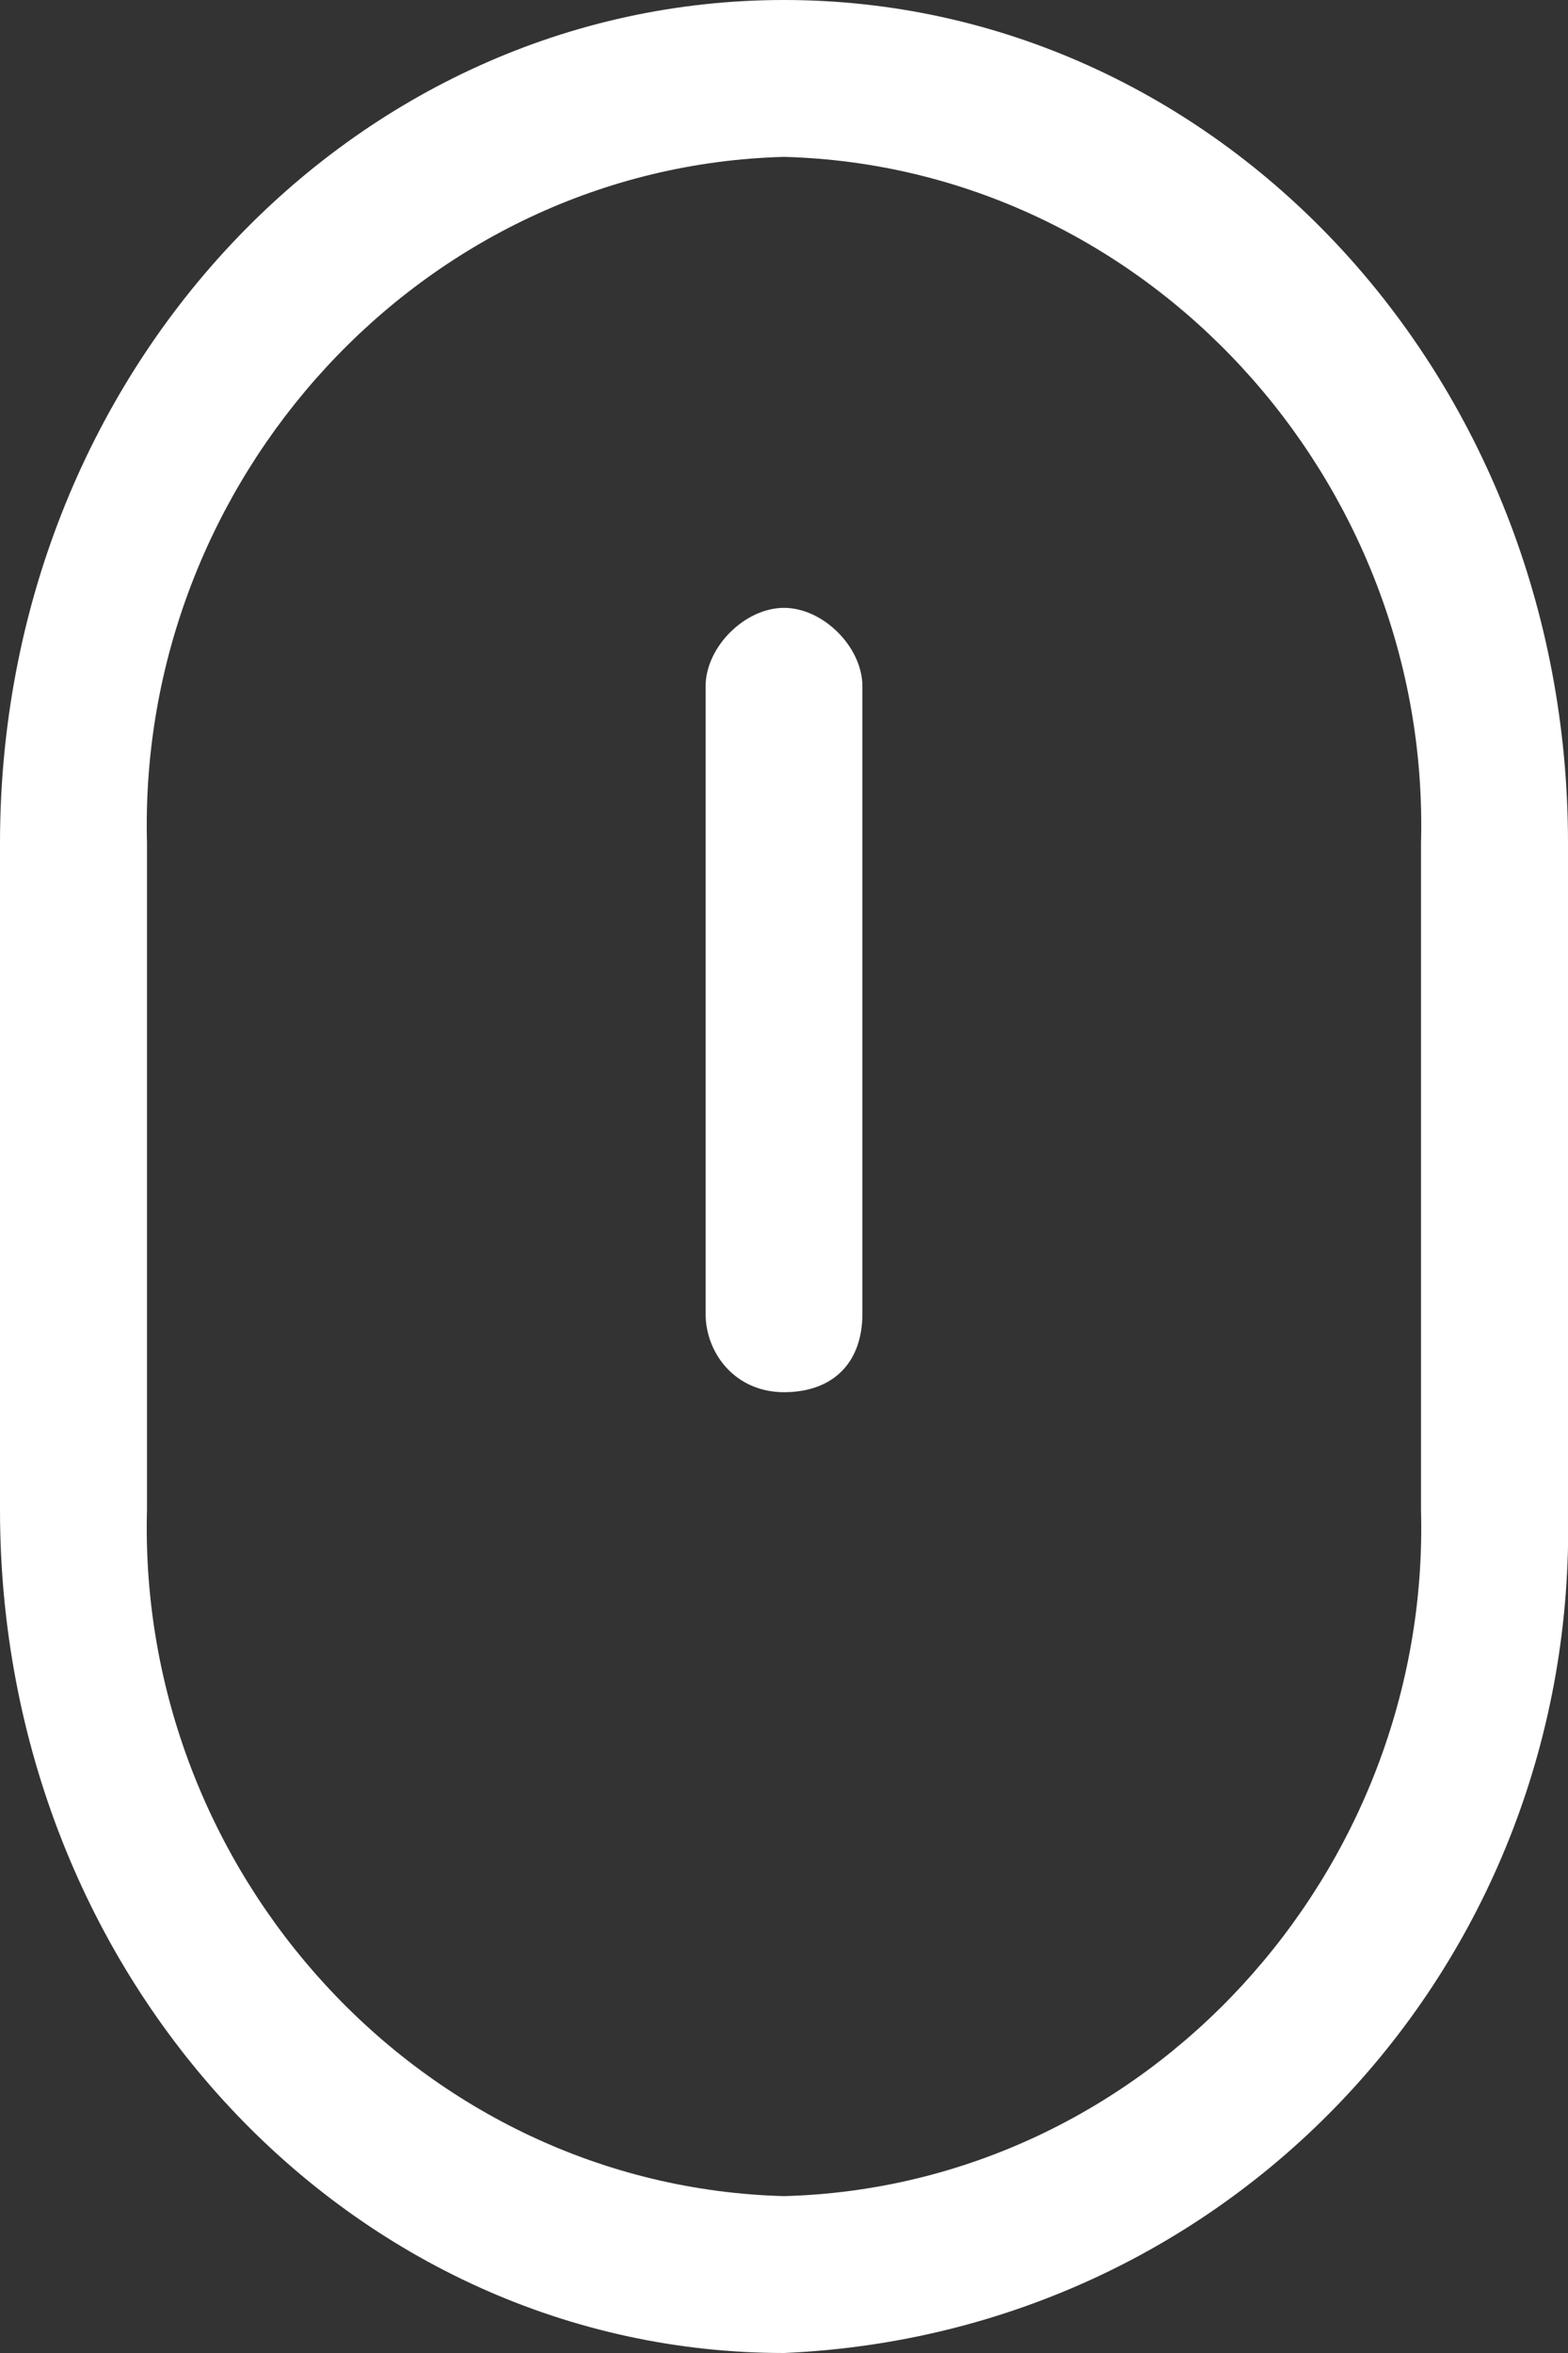
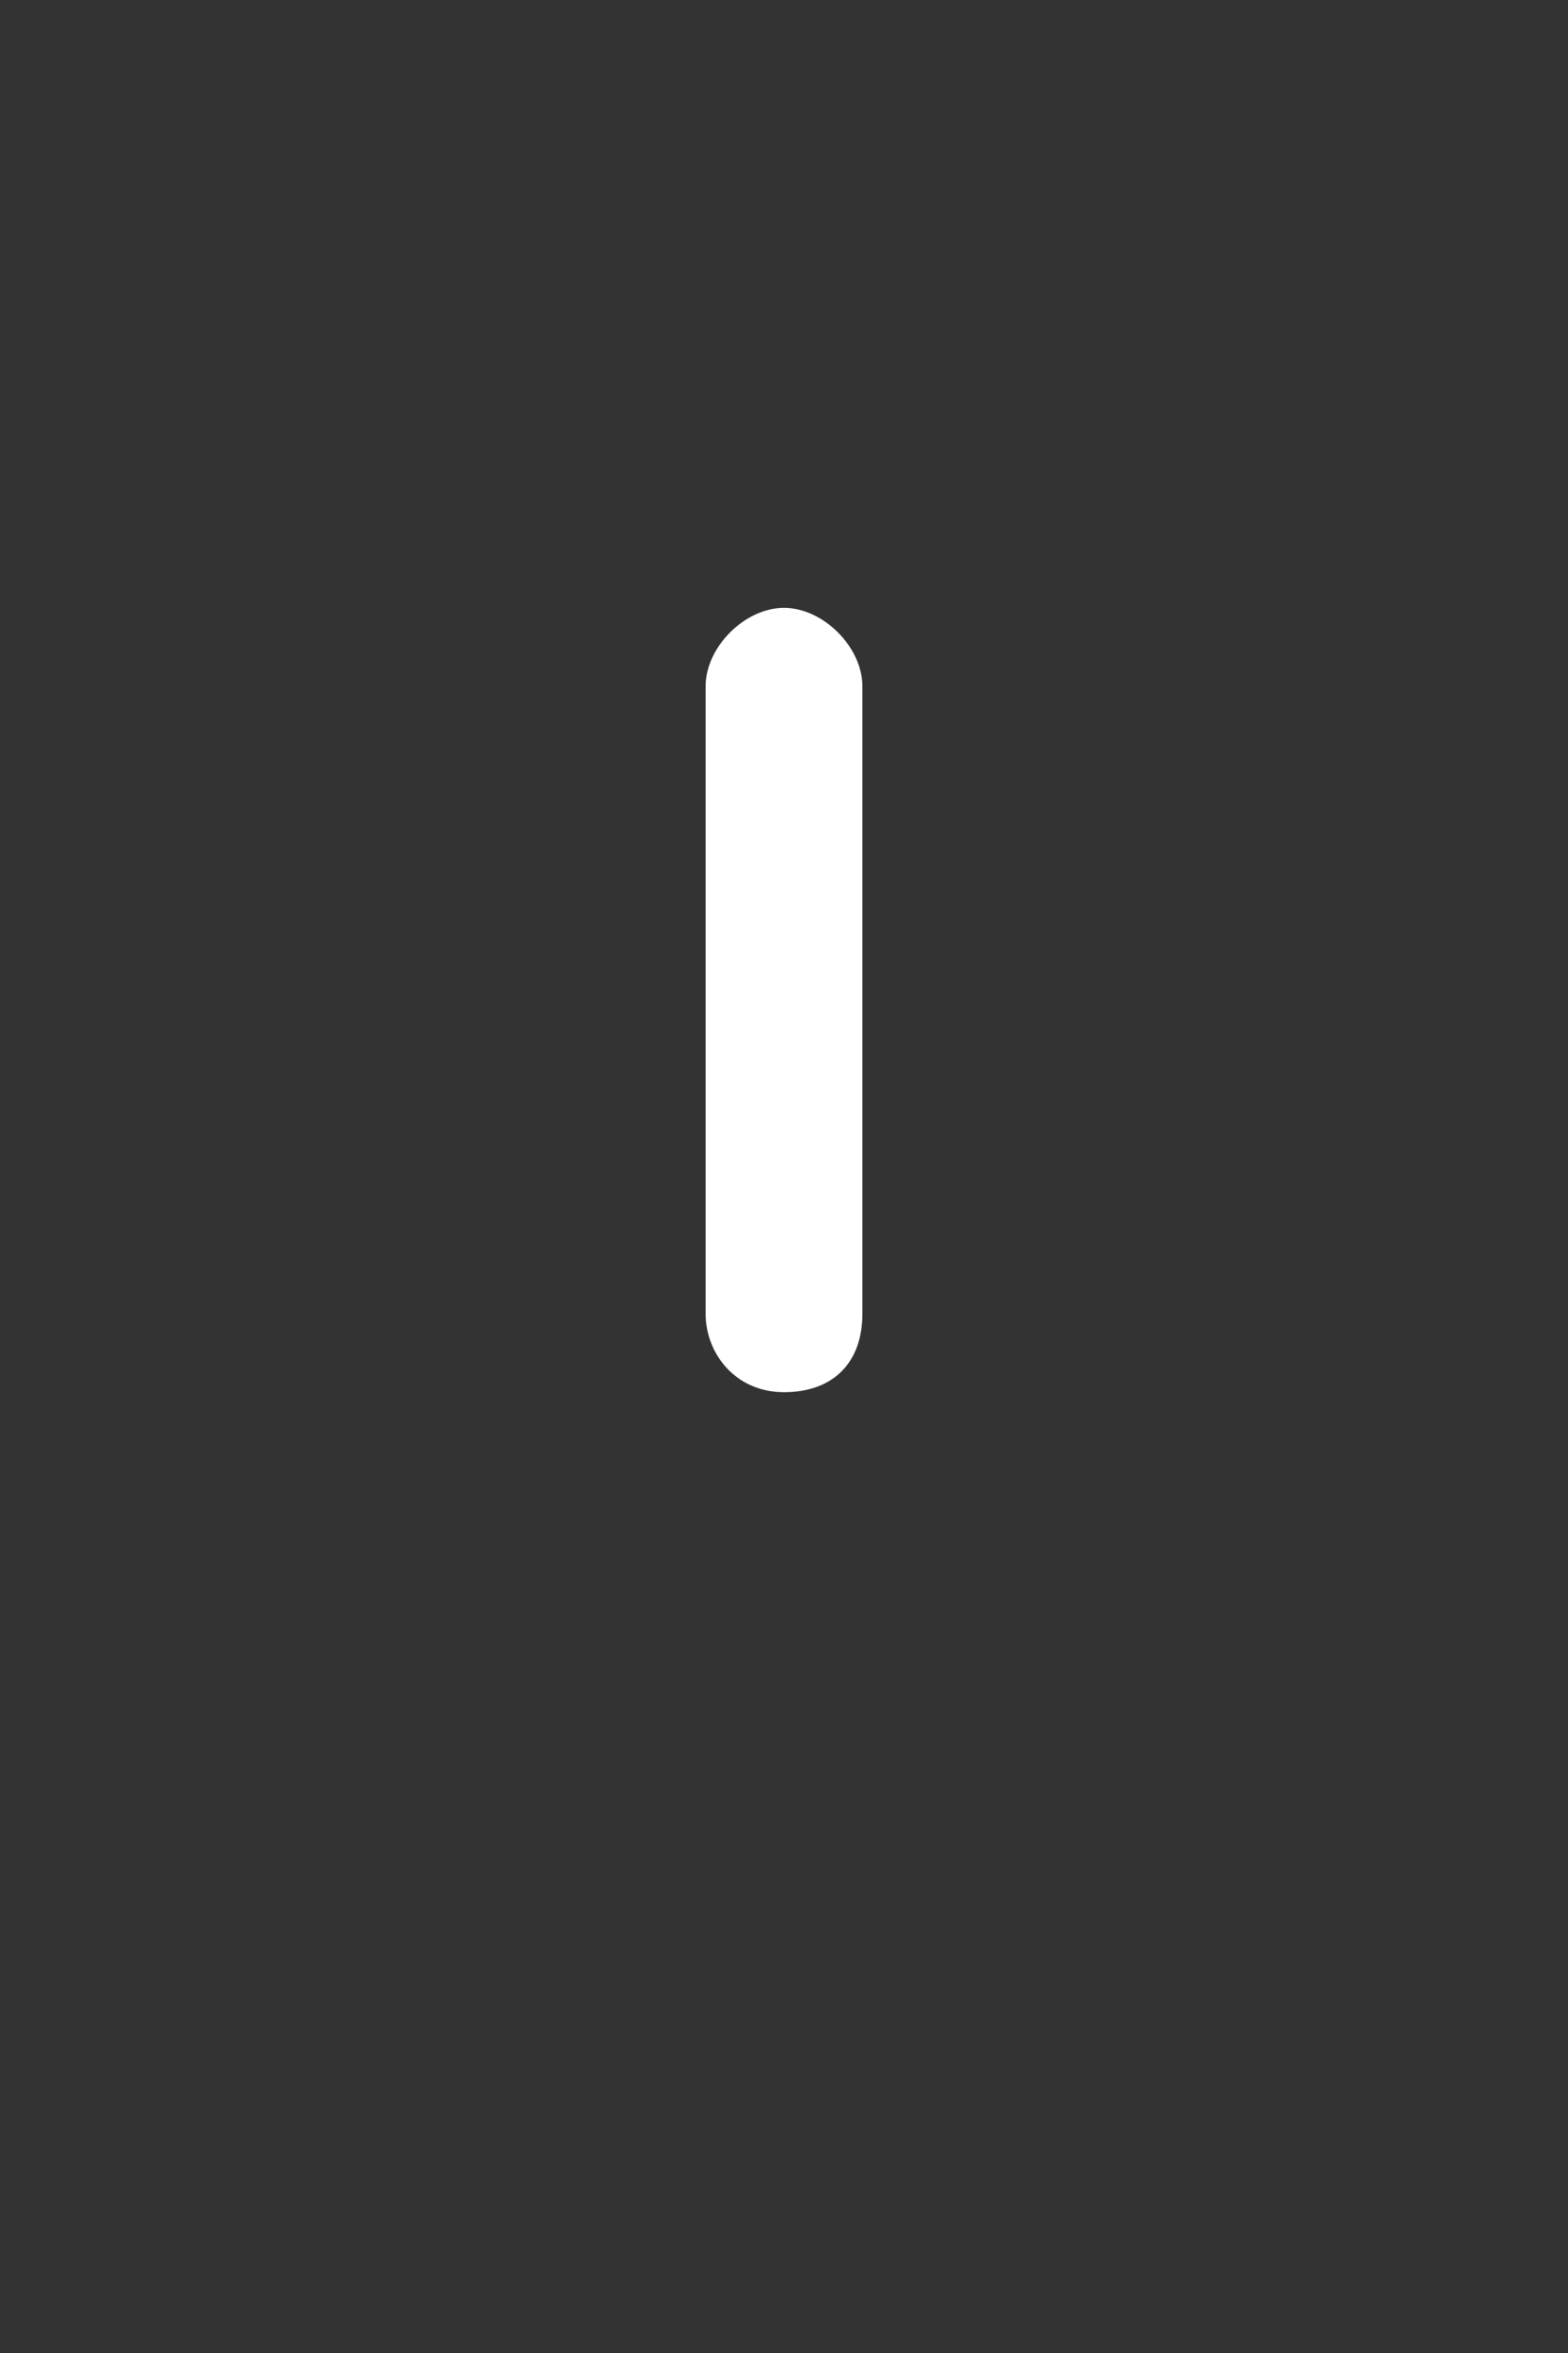
<svg xmlns="http://www.w3.org/2000/svg" version="1.1" id="レイヤー_1" x="0px" y="0px" viewBox="0 0 16 24" style="enable-background:new 0 0 16 24;" xml:space="preserve">
  <rect x="0" y="0" width="16" height="24" fill="#333333" stroke="none" />
  <style type="text/css">
	.st0{fill:#FFFFFF;}
</style>
  <title>アセット 2</title>
  <g>
-     <path class="st0" d="M8,0C3.6,0,0,3.8,0,8.6v6.8C0,20.2,3.6,24,8,24c4.6-0.2,8.1-4,8-8.6V8.6C16,3.8,12.4,0,8,0z M14.5,15.4   c0.1,3.7-2.8,6.9-6.5,7c0,0,0,0,0,0c-3.7-0.1-6.6-3.3-6.5-7V8.6C1.4,4.9,4.3,1.7,8,1.6c3.7,0.1,6.6,3.3,6.5,7V15.4z" />
    <path class="st0" d="M8,6.2C8,6.2,8,6.2,8,6.2C7.6,6.2,7.2,6.6,7.2,7c0,0,0,0,0,0v6.4c0,0.4,0.3,0.8,0.8,0.8s0.8-0.3,0.8-0.8V7   C8.8,6.6,8.4,6.2,8,6.2z" />
  </g>
</svg>